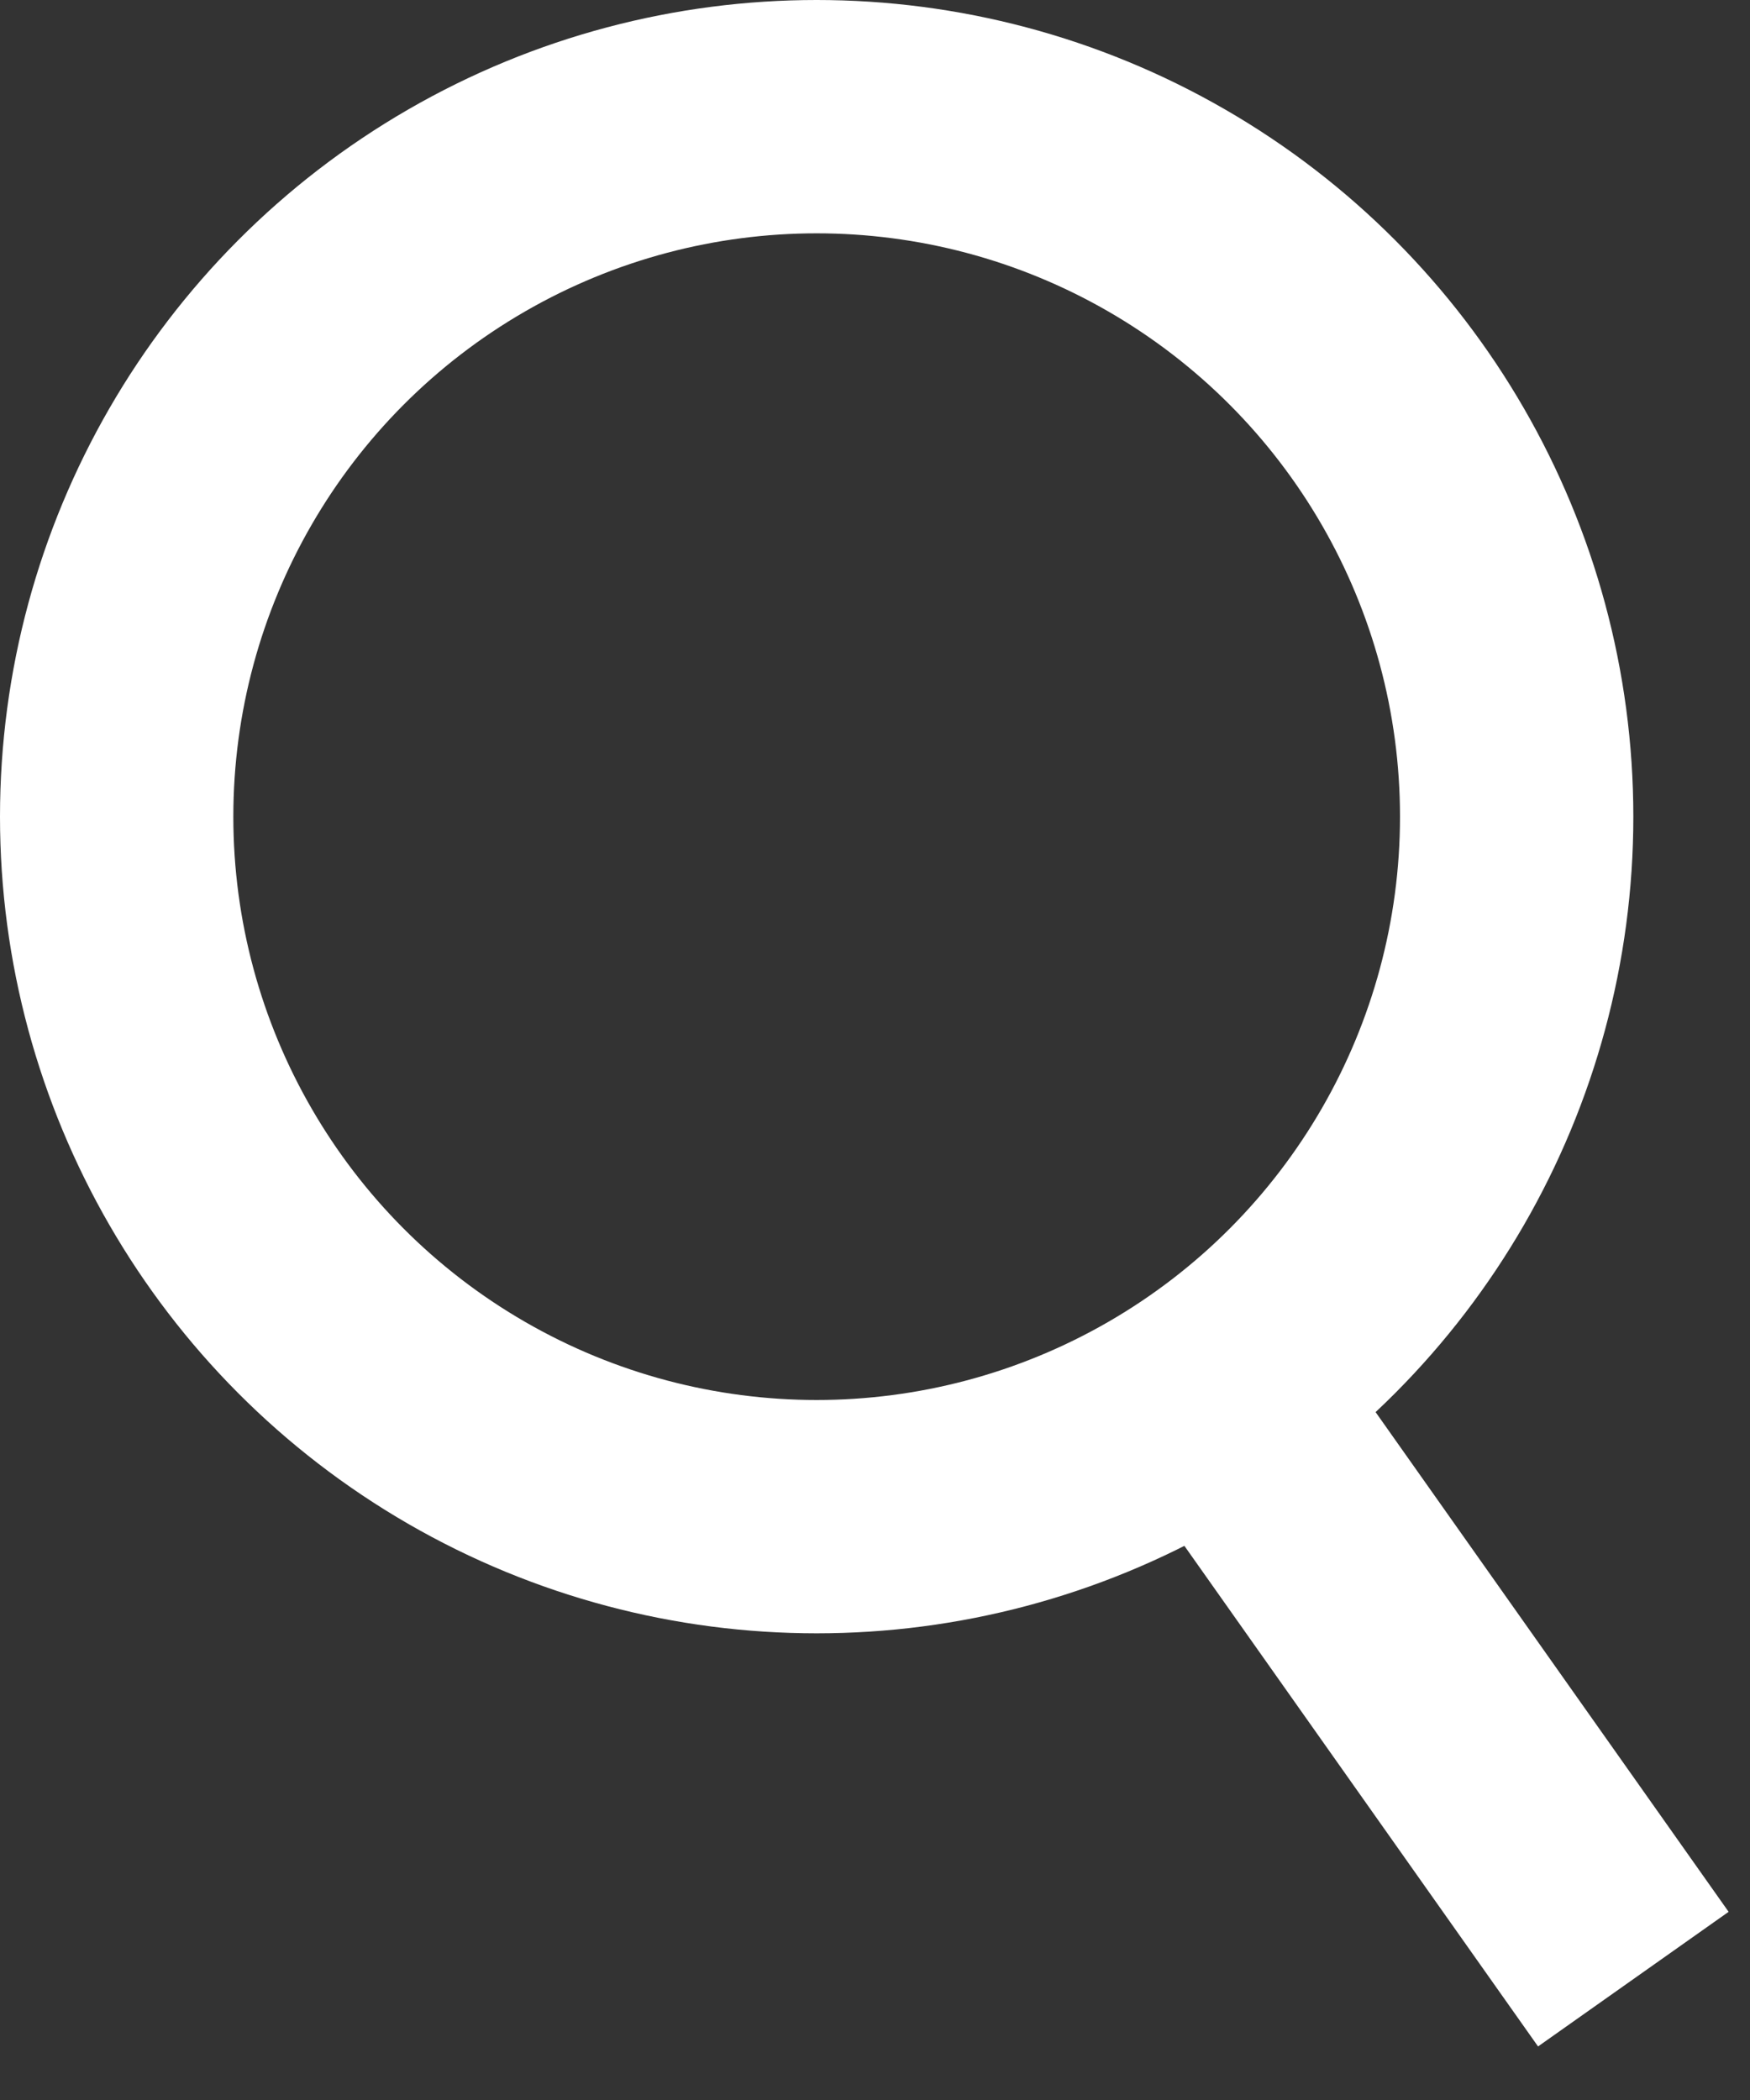
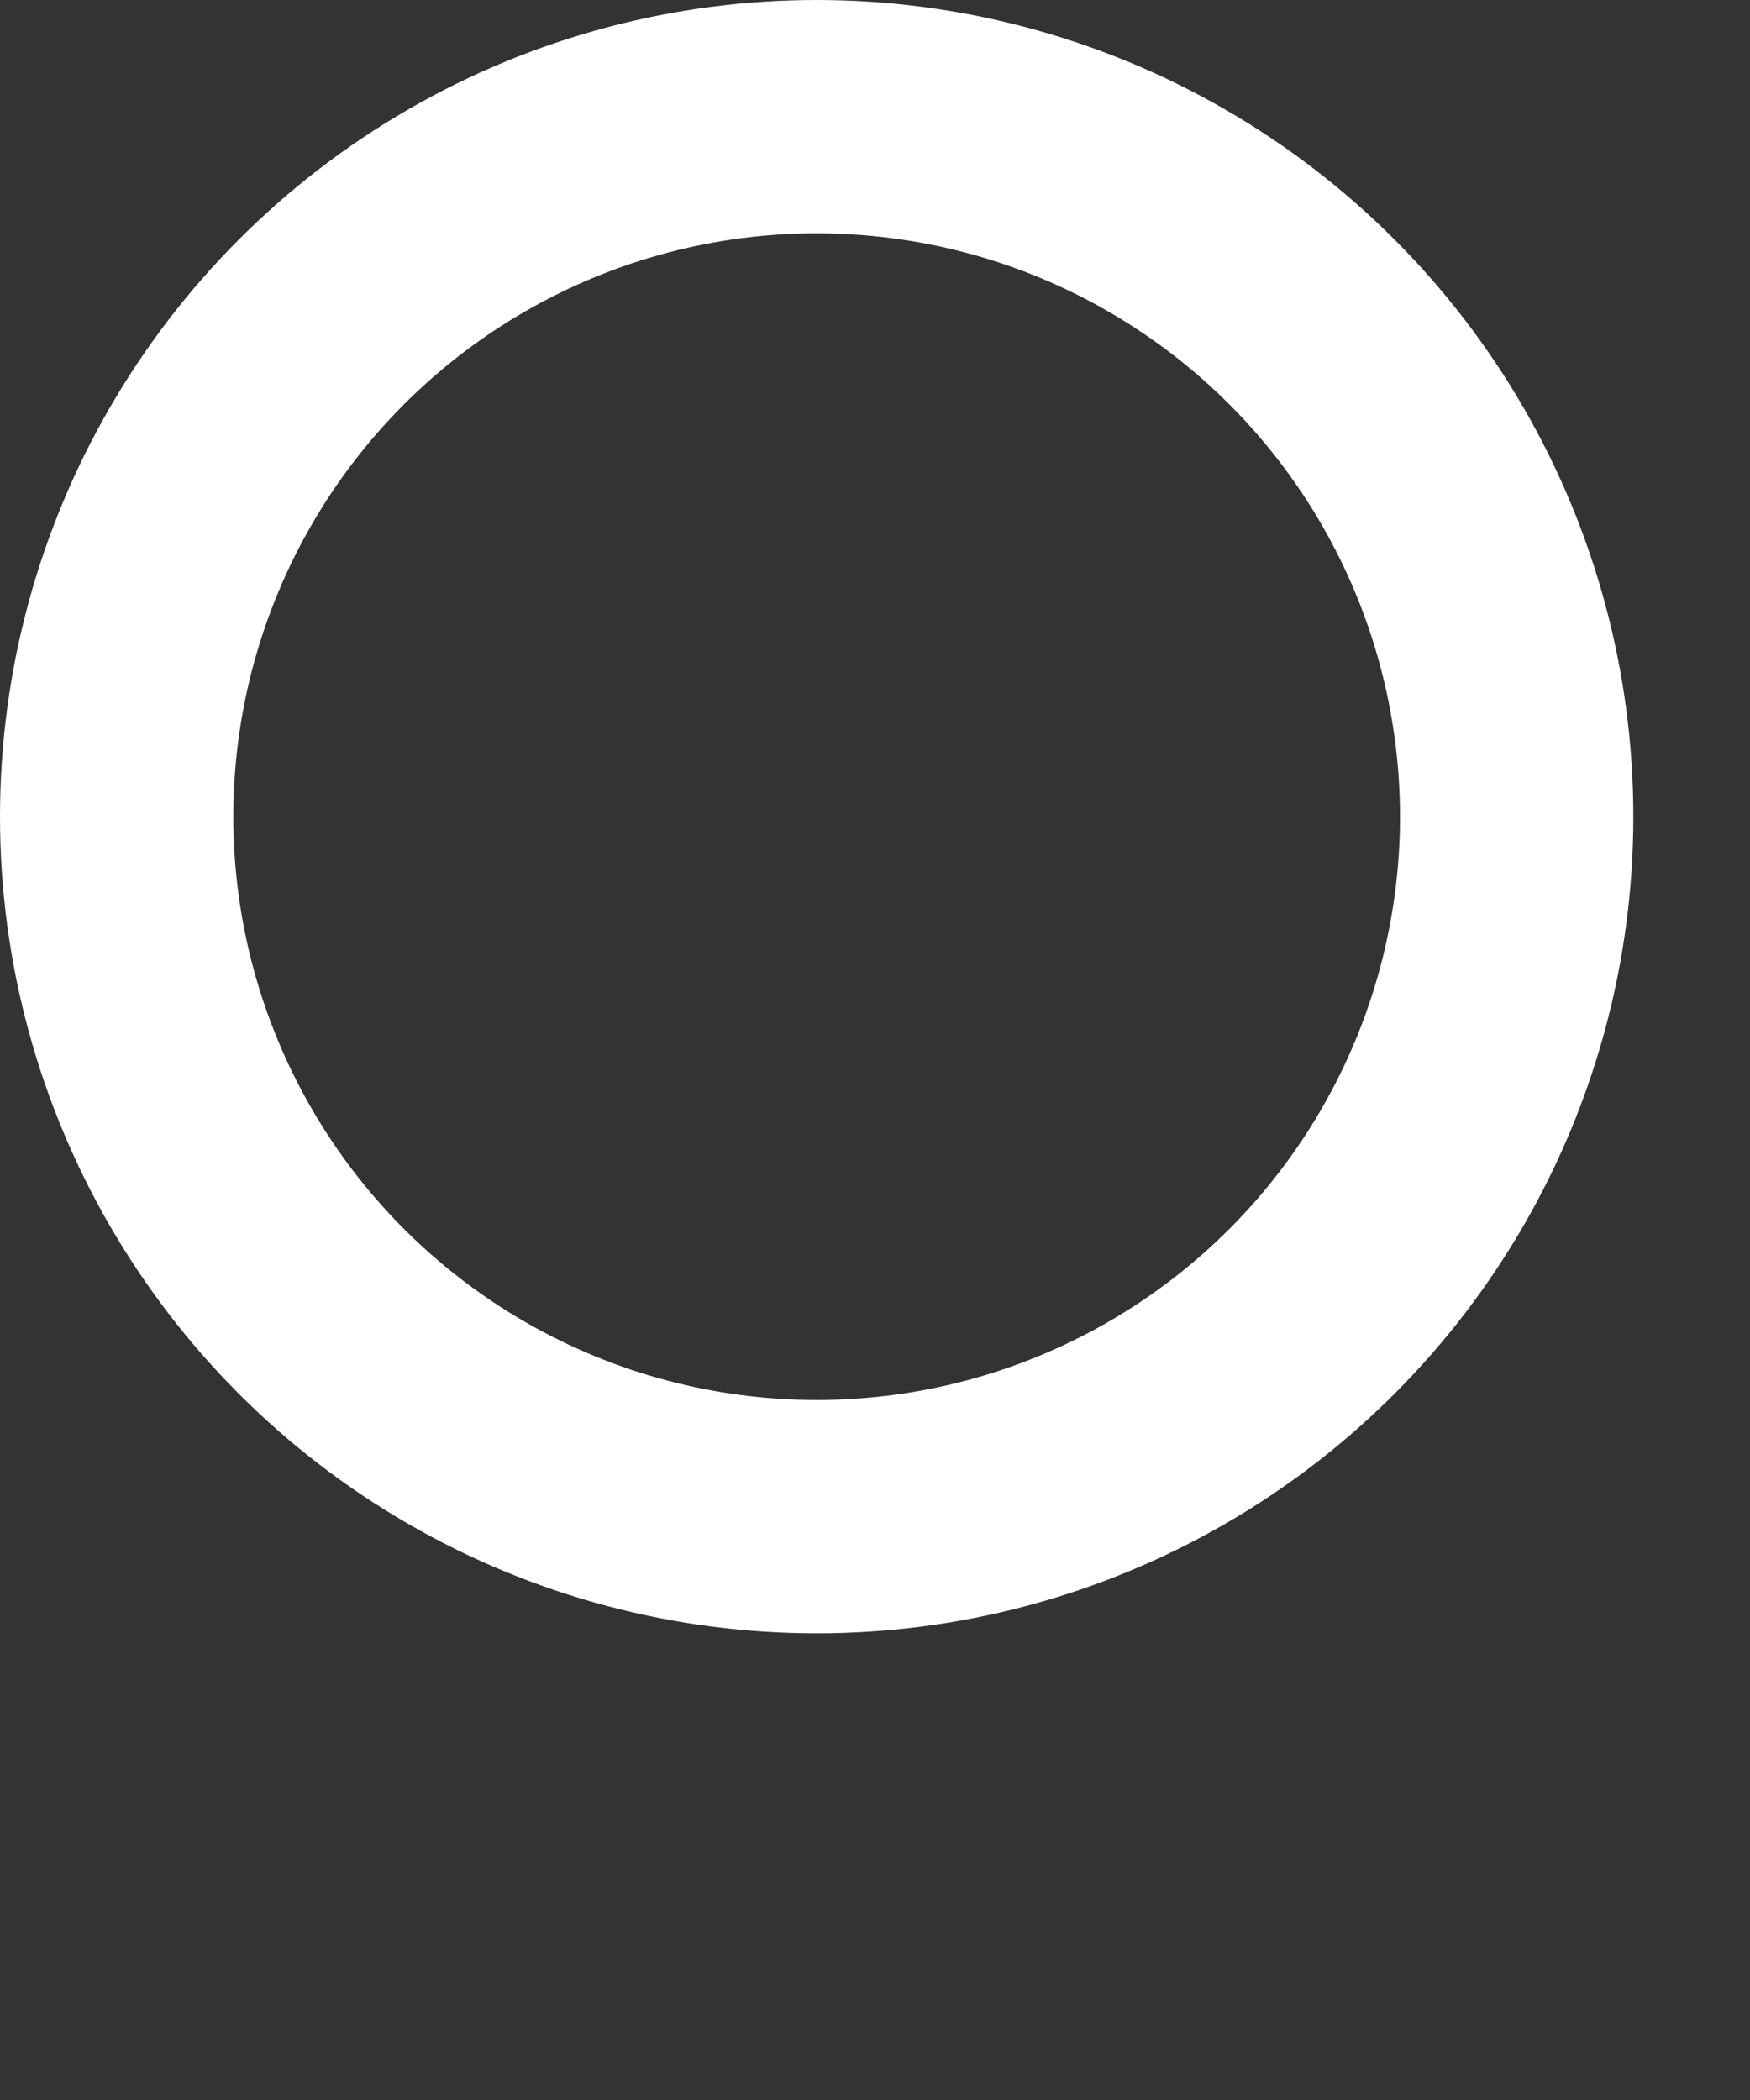
<svg xmlns="http://www.w3.org/2000/svg" width="15" height="18" fill="none">
  <rect width="100%" height="100%" fill="#333333" stroke="none" />
  <circle cx="7" cy="7" r="6" stroke="#fff" stroke-width="2" />
-   <path stroke="#fff" stroke-width="2" d="M10.758 12.375 14 16.964" />
</svg>